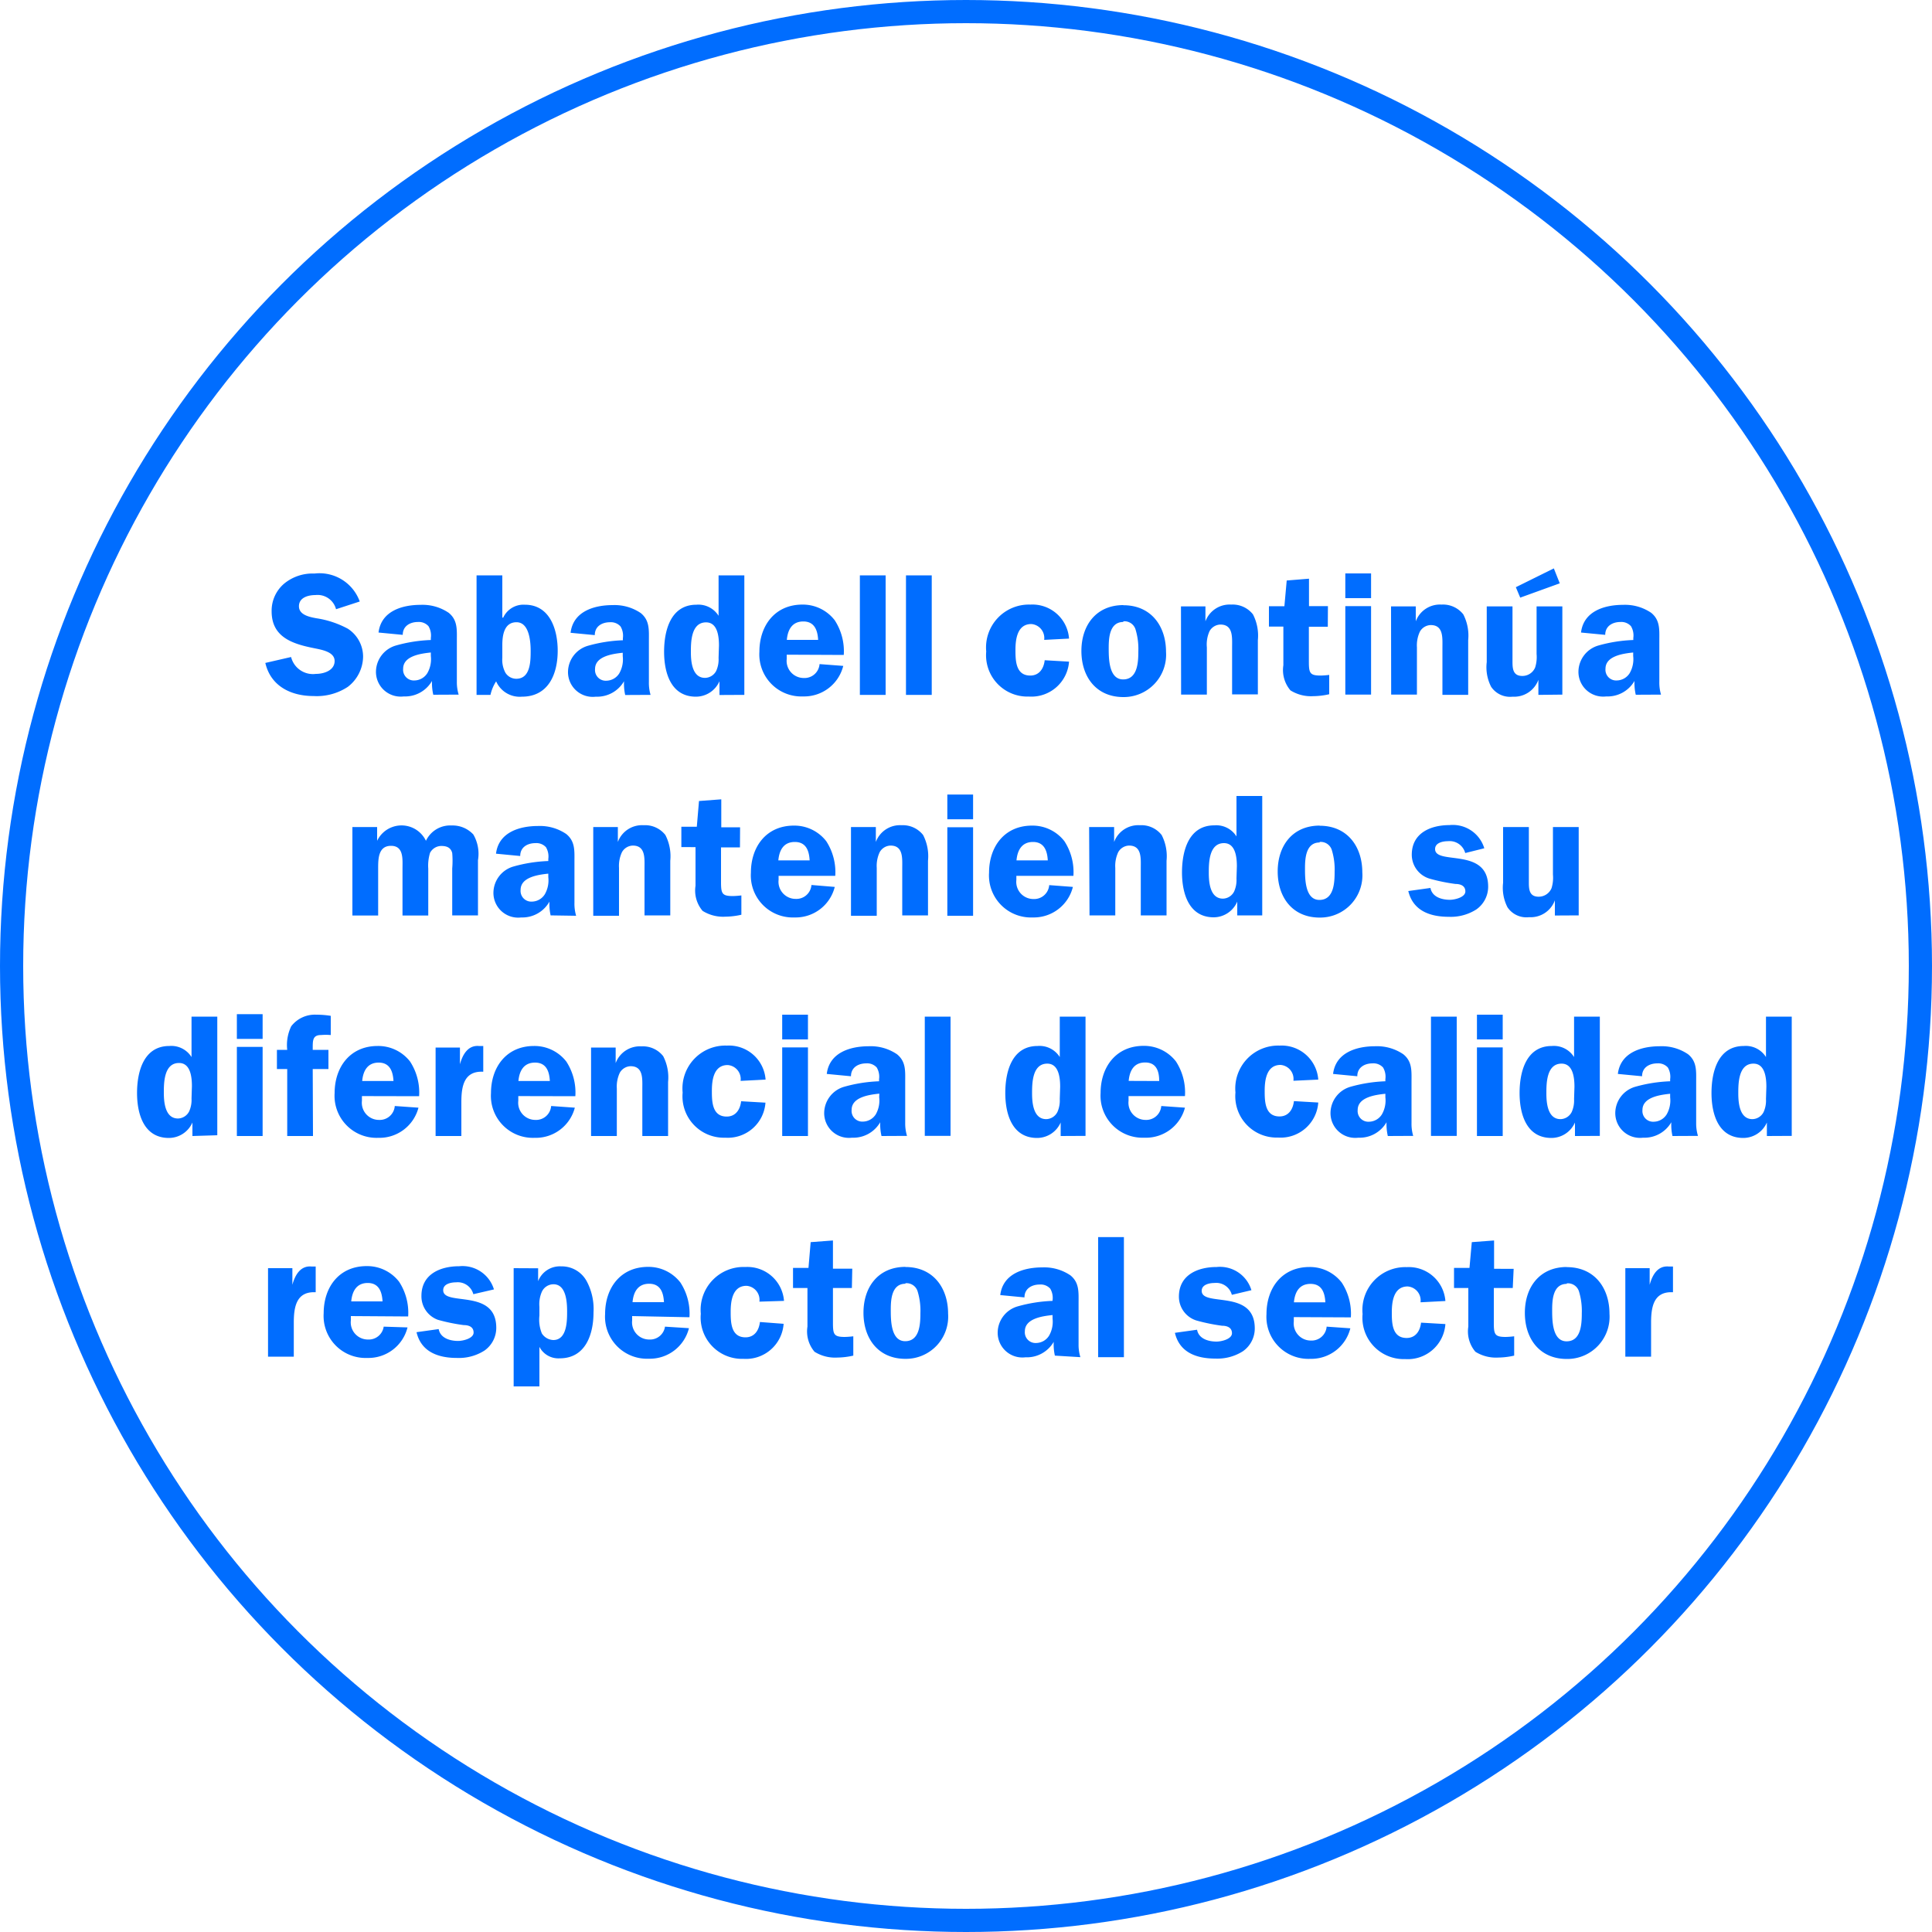
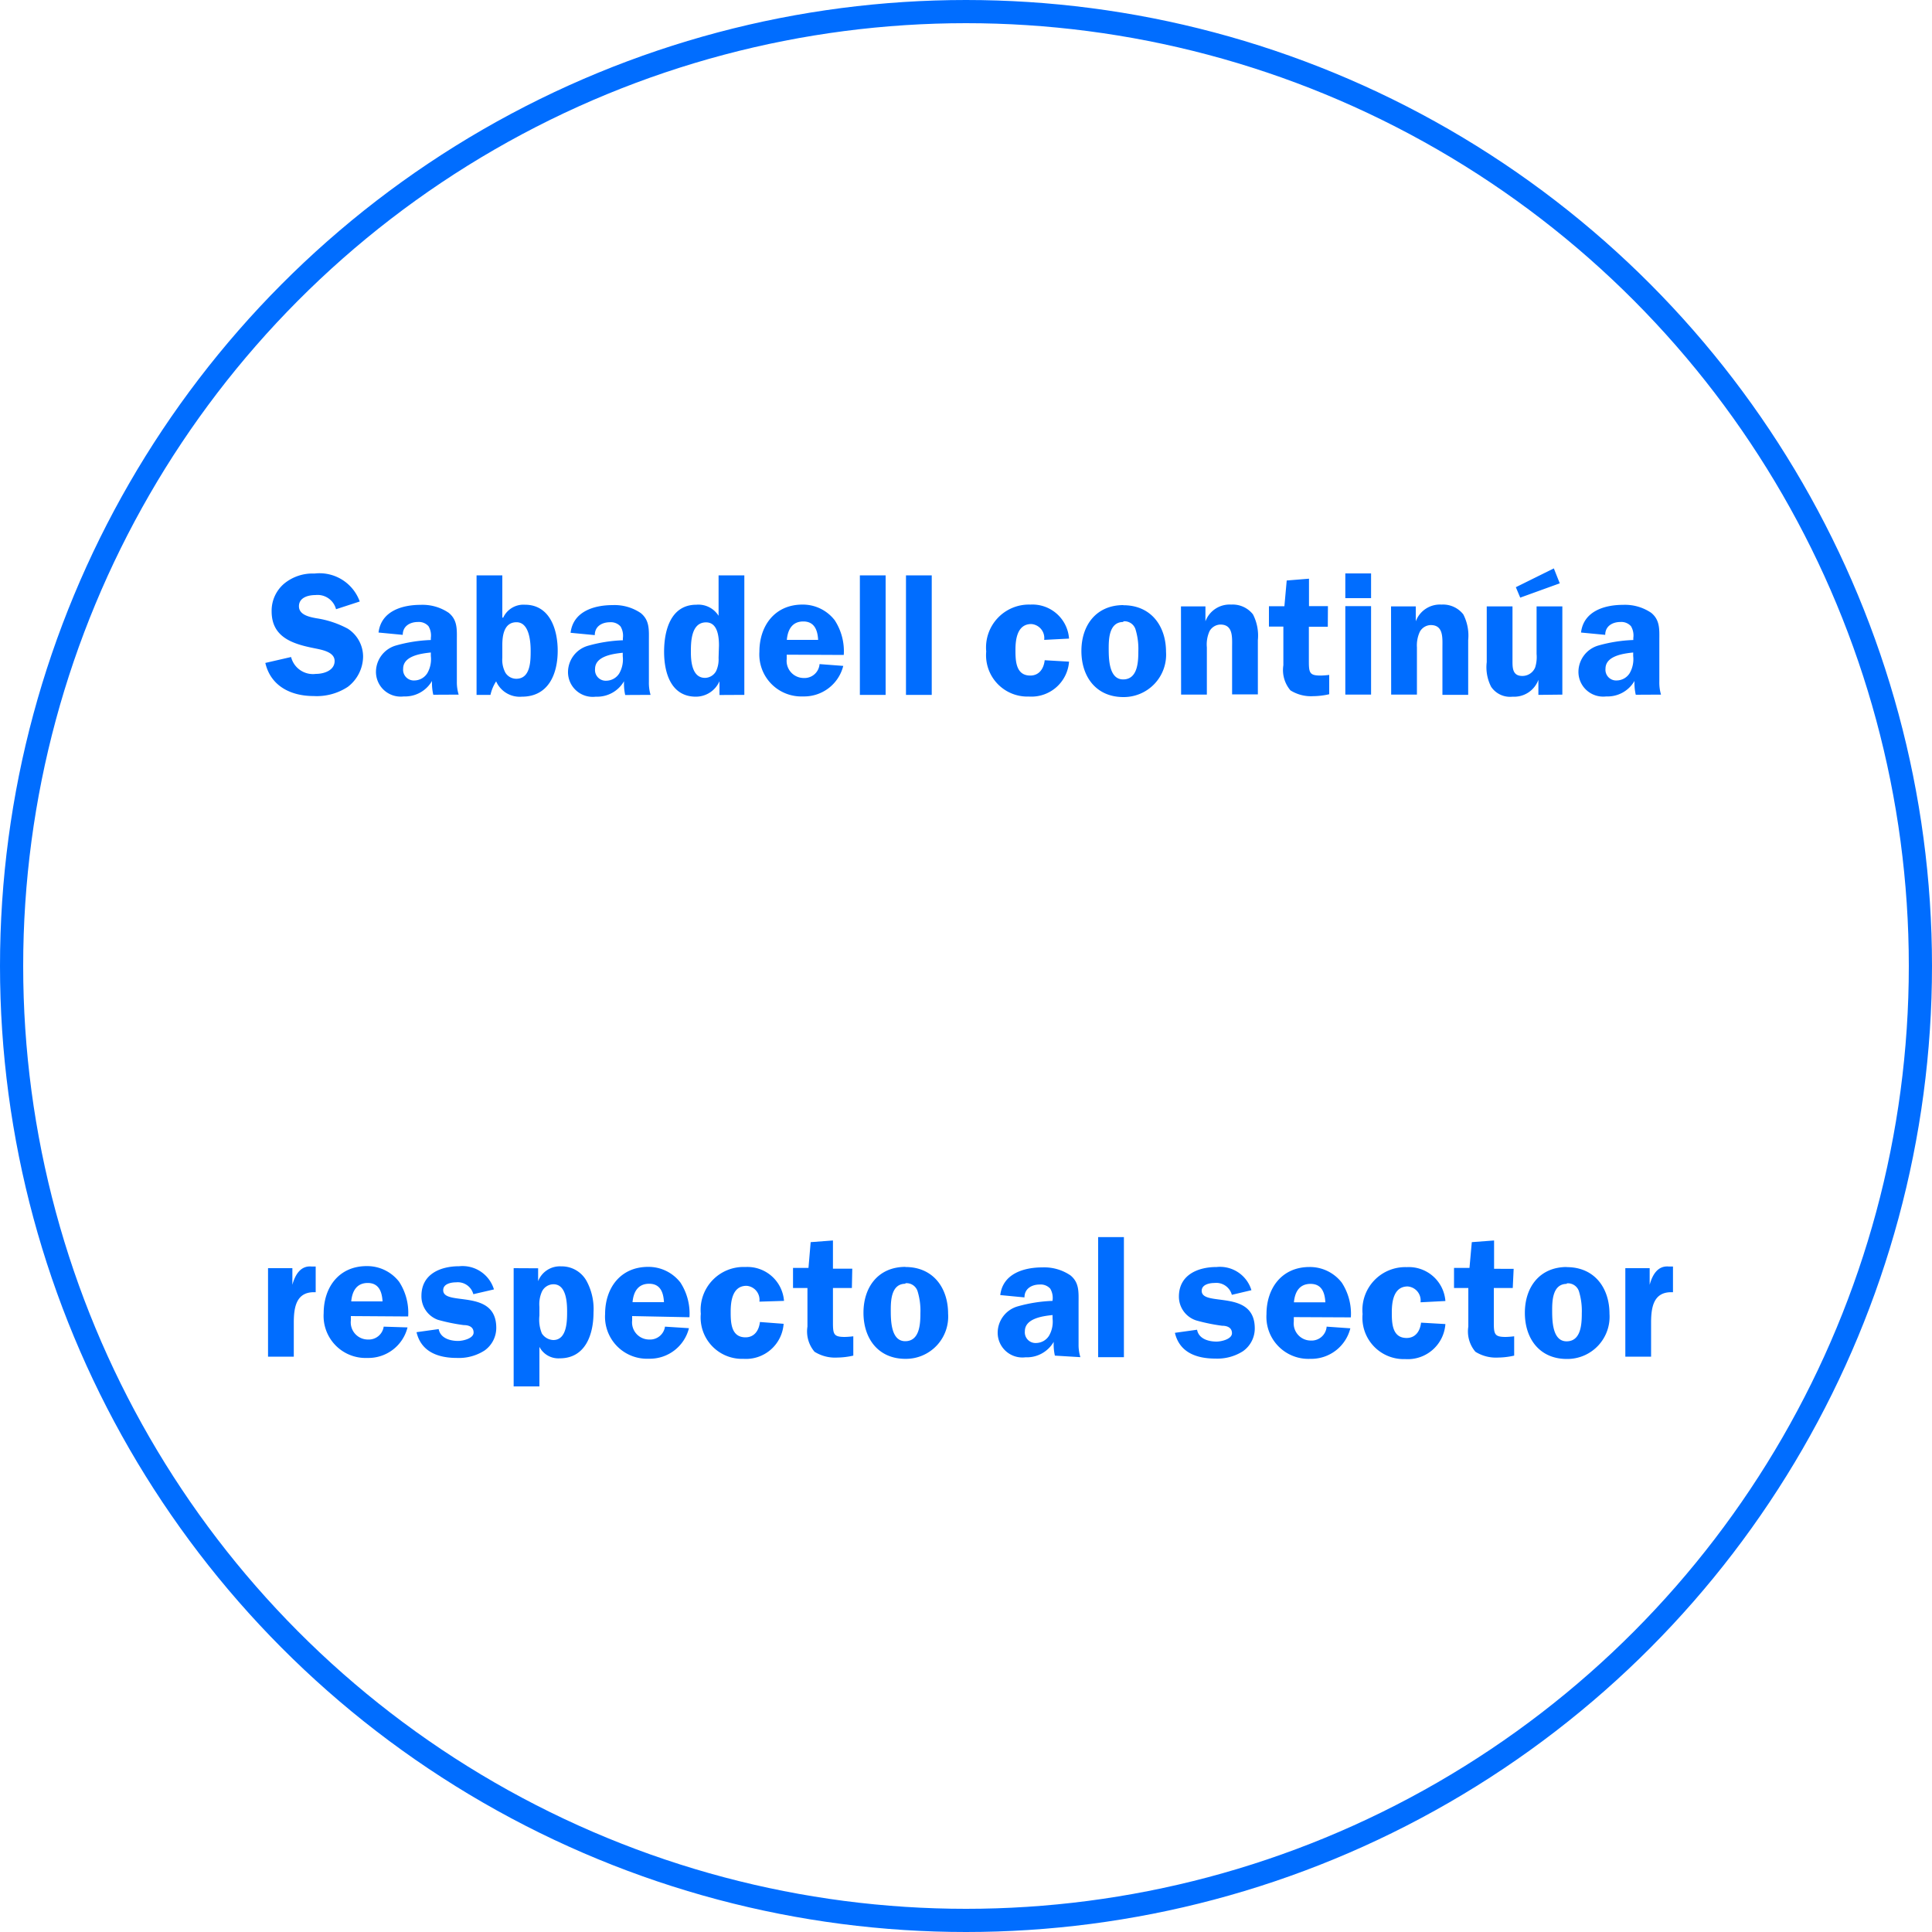
<svg xmlns="http://www.w3.org/2000/svg" viewBox="0 0 150 150">
  <defs>
    <style>.cls-1,.cls-3{fill:none;}.cls-2{clip-path:url(#clip-path);}.cls-3{stroke:#006dff;stroke-miterlimit:10;stroke-width:1.8px;}.cls-4{fill:#006dff;}</style>
    <clipPath id="clip-path">
      <rect class="cls-1" width="150" height="150" />
    </clipPath>
  </defs>
  <title>03-05-03</title>
  <g id="Layer_2" data-name="Layer 2">
    <g id="Layer_1-2" data-name="Layer 1">
      <g class="cls-2">
        <circle class="cls-3" cx="75" cy="75" r="74.1" />
        <path class="cls-4" d="M126.19,98.46v6.87h2V102.7c0-1.22.19-2.45,1.7-2.37v-2l-.34,0c-.87-.07-1.27.69-1.47,1.42h0V98.46Zm-4.55,1.18a.9.9,0,0,1,.95.62,5.19,5.19,0,0,1,.22,1.7c0,.82-.05,2.18-1.18,2.18s-1.12-1.68-1.12-2.46.07-2,1.14-2m0-1.31c-2.1,0-3.26,1.55-3.26,3.56s1.15,3.58,3.26,3.58a3.28,3.28,0,0,0,3.31-3.51c0-2-1.16-3.62-3.31-3.62m-4.13.13H116V96.31l-1.73.13-.18,2h-1.2V100H114v3a2.43,2.43,0,0,0,.55,1.95,3,3,0,0,0,1.77.45,5.82,5.82,0,0,0,1.24-.15v-1.5a6.53,6.53,0,0,1-.66.05c-.85,0-.92-.2-.92-1.1V100h1.47Zm-5.3,2.5a2.85,2.85,0,0,0-3-2.63,3.33,3.33,0,0,0-3.43,3.64,3.21,3.21,0,0,0,3.31,3.5,2.93,2.93,0,0,0,3.12-2.72l-1.89-.11c-.07.64-.42,1.19-1.12,1.19-1.14,0-1.15-1.19-1.15-2s.14-2,1.23-2a1.09,1.09,0,0,1,1,1.23Zm-11.76.1c.07-.78.41-1.43,1.29-1.43s1.11.69,1.15,1.43Zm4.42,1.17a4.42,4.42,0,0,0-.7-2.69,3.13,3.13,0,0,0-2.51-1.22c-2.14,0-3.34,1.63-3.34,3.66a3.26,3.26,0,0,0,3.39,3.47,3.13,3.13,0,0,0,3.12-2.37L103,103a1.17,1.17,0,0,1-1.22,1.08,1.33,1.33,0,0,1-1.33-1.48v-.34Zm-7.72-2.11a2.55,2.55,0,0,0-2.7-1.8c-1.46,0-2.93.61-2.93,2.3a1.94,1.94,0,0,0,1.35,1.85,14.31,14.31,0,0,0,2,.41c.36,0,.77.12.77.58s-.82.65-1.2.65c-.64,0-1.38-.22-1.51-.92l-1.72.24c.36,1.54,1.7,2,3.14,2a3.69,3.69,0,0,0,2.14-.57,2.16,2.16,0,0,0,.92-1.77c0-3.1-4.12-1.64-4.12-2.92,0-.5.62-.61,1-.61a1.25,1.25,0,0,1,1.34.92Zm-11.9,5.2h2V96.05h-2Zm-3.54-3a2.17,2.17,0,0,1-.27,1.33,1.2,1.2,0,0,1-1,.57.83.83,0,0,1-.88-.91c0-1,1.39-1.18,2.15-1.26Zm2.16,3a3.31,3.31,0,0,1-.14-1v-3.2c0-.83.07-1.58-.63-2.15a3.63,3.63,0,0,0-2.18-.62c-1.45,0-3.07.49-3.27,2.15l1.88.18c0-.68.56-1,1.19-1a1,1,0,0,1,.81.32,1.41,1.41,0,0,1,.18.91V101a11.42,11.42,0,0,0-2.72.43,2.14,2.14,0,0,0-1.54,2,1.92,1.92,0,0,0,2.16,1.95,2.41,2.41,0,0,0,2.19-1.2,4.07,4.07,0,0,0,.09,1.07ZM70.29,99.63a.9.9,0,0,1,.95.62,5.16,5.16,0,0,1,.22,1.7c0,.82-.05,2.18-1.18,2.18s-1.12-1.68-1.12-2.46.07-2,1.14-2m0-1.31c-2.1,0-3.26,1.55-3.26,3.56s1.15,3.58,3.26,3.58a3.28,3.28,0,0,0,3.31-3.51c0-2-1.16-3.62-3.31-3.62m-4.13.13H64.67V96.31l-1.73.13-.17,2h-1.2V100h1.12v3a2.43,2.43,0,0,0,.55,1.95,3,3,0,0,0,1.77.45,5.81,5.81,0,0,0,1.24-.15v-1.5a6.49,6.49,0,0,1-.66.05c-.85,0-.92-.2-.92-1.1V100h1.47Zm-5.3,2.5a2.85,2.85,0,0,0-3-2.63A3.33,3.33,0,0,0,54.41,102a3.21,3.21,0,0,0,3.31,3.5,2.93,2.93,0,0,0,3.12-2.72L59,102.64c-.07.64-.42,1.19-1.12,1.19-1.14,0-1.15-1.19-1.15-2s.14-2,1.23-2a1.09,1.09,0,0,1,1,1.23Zm-11.76.1c.07-.78.41-1.43,1.29-1.43s1.11.69,1.15,1.43Zm4.42,1.17a4.42,4.42,0,0,0-.7-2.69,3.13,3.13,0,0,0-2.51-1.22c-2.14,0-3.34,1.63-3.34,3.66a3.26,3.26,0,0,0,3.39,3.47,3.13,3.13,0,0,0,3.12-2.37L51.63,103A1.17,1.17,0,0,1,50.41,104a1.33,1.33,0,0,1-1.33-1.48v-.34ZM39.88,98.46v9.18h2v-3.07h0a1.66,1.66,0,0,0,1.58.89c2,0,2.62-1.86,2.62-3.56a4.57,4.57,0,0,0-.51-2.39,2.2,2.2,0,0,0-2-1.19,1.81,1.81,0,0,0-1.79,1.15h0v-1Zm2,3a2.39,2.39,0,0,1,.2-1.19,1,1,0,0,1,.89-.56c1,0,1.06,1.42,1.06,2.12s0,2.21-1.07,2.21a1.11,1.11,0,0,1-.89-.51,2.85,2.85,0,0,1-.19-1.39Zm-3.53-1.35a2.55,2.55,0,0,0-2.7-1.8c-1.46,0-2.93.61-2.93,2.3A1.94,1.94,0,0,0,34,102.47a14.3,14.3,0,0,0,2,.41c.37,0,.77.12.77.58s-.83.65-1.2.65c-.64,0-1.38-.22-1.51-.92l-1.72.24c.36,1.54,1.7,2,3.13,2a3.69,3.69,0,0,0,2.14-.57,2.15,2.15,0,0,0,.92-1.77c0-3.1-4.12-1.64-4.12-2.92,0-.5.62-.61,1-.61a1.25,1.25,0,0,1,1.34.92Zm-11.08.93c.07-.78.41-1.43,1.28-1.43s1.11.69,1.15,1.43Zm4.42,1.17a4.41,4.41,0,0,0-.7-2.69,3.13,3.13,0,0,0-2.52-1.22c-2.14,0-3.34,1.63-3.34,3.66a3.26,3.26,0,0,0,3.39,3.47,3.13,3.13,0,0,0,3.12-2.37L29.79,103A1.17,1.17,0,0,1,28.57,104a1.33,1.33,0,0,1-1.33-1.48v-.34ZM20.81,98.46v6.87h2V102.7c0-1.22.19-2.45,1.7-2.37v-2l-.34,0c-.86-.07-1.27.69-1.47,1.42h0V98.46Z" />
-         <path class="cls-4" d="M137.11,85.33a2.17,2.17,0,0,1-.18,1,1,1,0,0,1-.87.56c-1,0-1.1-1.26-1.1-2s0-2.31,1.18-2.31c.91,0,1,1.14,1,1.8Zm2,2.86V78.93h-2v3.14a1.85,1.85,0,0,0-1.72-.86c-2,0-2.51,2-2.51,3.65s.54,3.49,2.47,3.49a2,2,0,0,0,1.83-1.2h0V88.2Zm-9.44-3a2.17,2.17,0,0,1-.27,1.33,1.2,1.2,0,0,1-1,.57.83.83,0,0,1-.88-.91c0-1,1.39-1.18,2.15-1.26Zm2.16,3a3.31,3.31,0,0,1-.14-1V84c0-.83.07-1.58-.63-2.15a3.63,3.63,0,0,0-2.18-.62c-1.45,0-3.07.49-3.27,2.15l1.88.18c0-.68.56-1,1.19-1a1,1,0,0,1,.81.32,1.41,1.41,0,0,1,.18.91v.16a11.42,11.42,0,0,0-2.72.43,2.14,2.14,0,0,0-1.54,2,1.92,1.92,0,0,0,2.16,1.95,2.41,2.41,0,0,0,2.19-1.2,4.07,4.07,0,0,0,.09,1.07Zm-9.62-2.86a2.18,2.18,0,0,1-.18,1,1,1,0,0,1-.87.56c-1,0-1.1-1.26-1.1-2s0-2.31,1.18-2.31c.91,0,1,1.14,1,1.8Zm2,2.86V78.93h-2v3.14a1.85,1.85,0,0,0-1.72-.86c-2,0-2.51,2-2.51,3.65s.54,3.49,2.47,3.49a2,2,0,0,0,1.83-1.2h0V88.2Zm-7.54-9.41h-2v1.92h2Zm0,2.54h-2V88.2h2Zm-5.57,6.87h2V78.93h-2Zm-3.54-3a2.17,2.17,0,0,1-.27,1.33,1.2,1.2,0,0,1-1,.57.83.83,0,0,1-.88-.91c0-1,1.39-1.18,2.15-1.26Zm2.16,3a3.31,3.31,0,0,1-.13-1V84c0-.83.07-1.58-.64-2.15a3.63,3.63,0,0,0-2.18-.62c-1.45,0-3.07.49-3.27,2.15l1.88.18c0-.68.56-1,1.19-1a1,1,0,0,1,.81.32,1.41,1.41,0,0,1,.18.91v.16a11.42,11.42,0,0,0-2.72.43,2.14,2.14,0,0,0-1.54,2,1.92,1.92,0,0,0,2.16,1.95,2.41,2.41,0,0,0,2.19-1.2,4.11,4.11,0,0,0,.1,1.07Zm-7.37-4.37a2.85,2.85,0,0,0-3-2.64,3.33,3.33,0,0,0-3.43,3.64,3.21,3.21,0,0,0,3.31,3.5,2.93,2.93,0,0,0,3.12-2.72l-1.89-.11c-.07.64-.42,1.19-1.12,1.19-1.14,0-1.15-1.19-1.15-2s.14-2,1.23-2a1.09,1.09,0,0,1,1,1.23Zm-14.72.1c.07-.78.4-1.43,1.28-1.43S90,83.18,90,83.93ZM92,85.1a4.42,4.42,0,0,0-.7-2.69,3.13,3.13,0,0,0-2.51-1.21c-2.14,0-3.34,1.64-3.34,3.66a3.26,3.26,0,0,0,3.39,3.47A3.13,3.13,0,0,0,92,86l-1.84-.13a1.17,1.17,0,0,1-1.22,1.08,1.33,1.33,0,0,1-1.32-1.48V85.1Zm-9.72.23a2.18,2.18,0,0,1-.18,1,1,1,0,0,1-.87.56c-1,0-1.1-1.26-1.1-2s0-2.31,1.18-2.31c.91,0,1,1.14,1,1.8Zm2,2.86V78.93h-2v3.14a1.85,1.85,0,0,0-1.72-.86c-2,0-2.51,2-2.51,3.65s.54,3.49,2.47,3.49a2,2,0,0,0,1.83-1.2h0V88.2Zm-12.48,0h2V78.93h-2Zm-3.54-3A2.17,2.17,0,0,1,68,86.51a1.2,1.2,0,0,1-1,.57.83.83,0,0,1-.88-.91c0-1,1.39-1.18,2.15-1.26Zm2.16,3a3.31,3.31,0,0,1-.14-1V84c0-.83.07-1.58-.64-2.15a3.63,3.63,0,0,0-2.18-.62c-1.45,0-3.07.49-3.27,2.15l1.88.18c0-.68.56-1,1.19-1a1,1,0,0,1,.81.32,1.41,1.41,0,0,1,.18.91v.16a11.42,11.42,0,0,0-2.72.43,2.14,2.14,0,0,0-1.54,2,1.92,1.92,0,0,0,2.16,1.95,2.41,2.41,0,0,0,2.19-1.2,4.11,4.11,0,0,0,.1,1.07Zm-7.69-9.41h-2v1.92h2Zm0,2.54h-2V88.2h2Zm-3.29,2.5a2.85,2.85,0,0,0-3-2.64A3.33,3.33,0,0,0,53,84.83a3.21,3.21,0,0,0,3.31,3.5,2.93,2.93,0,0,0,3.12-2.72l-1.89-.11c-.07.64-.42,1.19-1.12,1.19-1.14,0-1.15-1.19-1.15-2s.13-2,1.23-2a1.09,1.09,0,0,1,1,1.23ZM45.89,88.2h2V84.51a2.51,2.51,0,0,1,.23-1.22,1,1,0,0,1,.84-.51c1,0,.91,1,.91,1.73V88.2h2V84a3.6,3.6,0,0,0-.38-2,2,2,0,0,0-1.69-.76,2,2,0,0,0-2,1.3h0V81.33H45.89Zm-5.64-4.27c.07-.78.41-1.43,1.29-1.43s1.11.69,1.15,1.43Zm4.42,1.18a4.42,4.42,0,0,0-.7-2.69,3.13,3.13,0,0,0-2.51-1.21c-2.14,0-3.34,1.64-3.34,3.66a3.26,3.26,0,0,0,3.39,3.47A3.13,3.13,0,0,0,44.63,86l-1.84-.13a1.17,1.17,0,0,1-1.22,1.08,1.33,1.33,0,0,1-1.33-1.48V85.1ZM33.82,81.33V88.2h2V85.58c0-1.22.19-2.45,1.7-2.37v-2l-.34,0c-.86-.07-1.27.69-1.47,1.42h0V81.33Zm-5.7,2.6c.07-.78.41-1.43,1.28-1.43s1.11.69,1.15,1.43Zm4.42,1.18a4.41,4.41,0,0,0-.7-2.69,3.13,3.13,0,0,0-2.52-1.21c-2.14,0-3.34,1.64-3.34,3.66a3.26,3.26,0,0,0,3.39,3.47A3.13,3.13,0,0,0,32.49,86l-1.84-.13a1.17,1.17,0,0,1-1.22,1.08,1.33,1.33,0,0,1-1.33-1.48V85.1ZM24.28,83h1.22V81.51H24.28v-.15c0-.58,0-1,.64-1a4.6,4.6,0,0,1,.76,0V78.87a7.06,7.06,0,0,0-1.14-.09,2.31,2.31,0,0,0-1.93.9,3.36,3.36,0,0,0-.31,1.83h-.8V83h.8V88.2h2Zm-3.89-4.26h-2v1.92h2Zm0,2.54h-2V88.2h2Zm-5.52,4a2.17,2.17,0,0,1-.18,1,1,1,0,0,1-.87.56c-1,0-1.1-1.26-1.1-2s0-2.31,1.18-2.31c.91,0,1,1.14,1,1.8Zm2,2.86V78.93h-2v3.14a1.85,1.85,0,0,0-1.72-.86c-2,0-2.51,2-2.51,3.65s.54,3.49,2.47,3.49a2,2,0,0,0,1.83-1.2h0V88.2Z" />
-         <path class="cls-4" d="M122.57,71.07V64.21h-2V67.9a2.73,2.73,0,0,1-.11,1.06,1.08,1.08,0,0,1-1,.66c-.7,0-.76-.53-.76-1.08V64.21h-2v4.33a3.32,3.32,0,0,0,.34,1.9,1.77,1.77,0,0,0,1.68.77,2,2,0,0,0,2-1.31h0v1.18Zm-7.33-5.21a2.55,2.55,0,0,0-2.7-1.8c-1.46,0-2.93.61-2.93,2.3A1.94,1.94,0,0,0,111,68.22a14.31,14.31,0,0,0,2,.41c.36,0,.77.12.77.58s-.83.65-1.2.65c-.64,0-1.38-.22-1.51-.92l-1.72.24c.37,1.54,1.7,2,3.14,2a3.68,3.68,0,0,0,2.14-.57,2.15,2.15,0,0,0,.92-1.77c0-3.1-4.12-1.64-4.12-2.92,0-.5.62-.61,1-.61a1.25,1.25,0,0,1,1.34.92Zm-12.79-.49a.9.9,0,0,1,.95.62,5.16,5.16,0,0,1,.22,1.7c0,.82-.05,2.18-1.18,2.18s-1.12-1.68-1.12-2.46.07-2,1.14-2m0-1.31c-2.1,0-3.26,1.55-3.26,3.56s1.15,3.58,3.26,3.58a3.28,3.28,0,0,0,3.31-3.51c0-2-1.16-3.62-3.31-3.62M96,68.21a2.17,2.17,0,0,1-.18,1,1,1,0,0,1-.87.56c-1,0-1.1-1.26-1.1-2s0-2.31,1.18-2.31c.91,0,1,1.14,1,1.8Zm2,2.86V61.8H96v3.14a1.85,1.85,0,0,0-1.72-.86c-2,0-2.51,2-2.51,3.65s.54,3.49,2.47,3.49A2,2,0,0,0,96.06,70h0v1.07Zm-13.41,0h2V67.38a2.51,2.51,0,0,1,.23-1.22,1,1,0,0,1,.84-.51c1,0,.91,1,.91,1.73v3.69h2V66.83a3.59,3.59,0,0,0-.38-2,2,2,0,0,0-1.69-.76,2,2,0,0,0-2,1.3h0V64.21H84.56ZM78.92,66.8c.07-.78.41-1.43,1.28-1.43s1.11.69,1.15,1.43ZM83.34,68a4.41,4.41,0,0,0-.7-2.69,3.13,3.13,0,0,0-2.51-1.21c-2.14,0-3.34,1.63-3.34,3.66a3.26,3.26,0,0,0,3.39,3.47,3.13,3.13,0,0,0,3.12-2.37l-1.84-.14a1.17,1.17,0,0,1-1.22,1.08,1.33,1.33,0,0,1-1.33-1.48V68Zm-7.79-6.31h-2v1.92h2Zm0,2.54h-2v6.87h2Zm-9.48,6.87h2V67.38a2.51,2.51,0,0,1,.23-1.22,1,1,0,0,1,.84-.51c1,0,.91,1,.91,1.73v3.69h2V66.83a3.59,3.59,0,0,0-.38-2A2,2,0,0,0,70,64.07a2,2,0,0,0-2,1.3h0V64.21H66.07ZM60.43,66.8c.07-.78.4-1.43,1.28-1.43s1.11.69,1.15,1.43ZM64.85,68a4.42,4.42,0,0,0-.7-2.69,3.13,3.13,0,0,0-2.51-1.21c-2.14,0-3.34,1.63-3.34,3.66a3.26,3.26,0,0,0,3.39,3.47,3.13,3.13,0,0,0,3.12-2.37L63,68.71a1.17,1.17,0,0,1-1.22,1.08,1.33,1.33,0,0,1-1.33-1.48V68Zm-7.39-3.77H56V62.06l-1.73.13-.17,2h-1.2v1.58H54v3a2.43,2.43,0,0,0,.55,1.95,3,3,0,0,0,1.77.45,5.81,5.81,0,0,0,1.24-.15v-1.5a6.49,6.49,0,0,1-.66.05c-.85,0-.92-.2-.92-1.11V65.79h1.47Zm-11.4,6.87h2V67.38a2.51,2.51,0,0,1,.23-1.22,1,1,0,0,1,.84-.51c1,0,.91,1,.91,1.73v3.69h2V66.83a3.6,3.6,0,0,0-.38-2,2,2,0,0,0-1.69-.76,2,2,0,0,0-2,1.3h0V64.21H46.06Zm-3.49-3a2.17,2.17,0,0,1-.27,1.33,1.2,1.2,0,0,1-1,.57.83.83,0,0,1-.88-.91c0-1,1.39-1.18,2.15-1.26Zm2.16,3a3.31,3.31,0,0,1-.13-1v-3.2c0-.82.07-1.58-.64-2.15a3.63,3.63,0,0,0-2.18-.62c-1.45,0-3.07.49-3.27,2.15l1.88.18c0-.68.55-1,1.19-1a1,1,0,0,1,.81.32,1.41,1.41,0,0,1,.18.91v.16a11.42,11.42,0,0,0-2.72.43,2.14,2.14,0,0,0-1.54,2,1.92,1.92,0,0,0,2.16,1.95A2.41,2.41,0,0,0,42.66,70a4.07,4.07,0,0,0,.09,1.07ZM27.36,64.21v6.87h2V67.44c0-.74,0-1.77,1-1.77s.89,1.05.89,1.77v3.64h2V67.44a3.38,3.38,0,0,1,.14-1.23,1,1,0,0,1,.87-.53c.42,0,.74.12.85.55a7.08,7.08,0,0,1,0,1.2v3.64h2V66.79a3,3,0,0,0-.36-2,2.19,2.19,0,0,0-1.68-.7,2.08,2.08,0,0,0-2,1.19,2.1,2.1,0,0,0-3.79,0h0V64.21Z" />
        <path class="cls-4" d="M126.8,50.93a2.17,2.17,0,0,1-.27,1.33,1.2,1.2,0,0,1-1,.57.83.83,0,0,1-.88-.91c0-1,1.39-1.18,2.15-1.26Zm2.16,3a3.32,3.32,0,0,1-.13-1v-3.2c0-.83.07-1.58-.63-2.15a3.62,3.62,0,0,0-2.18-.62c-1.45,0-3.07.49-3.27,2.15l1.88.18c0-.68.56-1,1.19-1a1,1,0,0,1,.81.33,1.41,1.41,0,0,1,.18.91v.16a11.42,11.42,0,0,0-2.72.43,2.14,2.14,0,0,0-1.54,2,1.92,1.92,0,0,0,2.16,1.95,2.41,2.41,0,0,0,2.19-1.2,4.11,4.11,0,0,0,.1,1.07Zm-8.32-9.8-2.95,1.46.34.81,3.07-1.11Zm.66,9.8V47.08h-2v3.69a2.71,2.71,0,0,1-.11,1.05,1.07,1.07,0,0,1-1,.66c-.7,0-.76-.53-.76-1.08V47.08h-2v4.33a3.32,3.32,0,0,0,.34,1.91,1.77,1.77,0,0,0,1.67.77,2,2,0,0,0,2-1.31h0v1.17Zm-13.29,0h2V50.26a2.51,2.51,0,0,1,.23-1.22,1,1,0,0,1,.84-.51c1,0,.91,1,.91,1.73v3.69h2V49.7a3.6,3.6,0,0,0-.38-2,2,2,0,0,0-1.69-.76,2,2,0,0,0-2,1.3h0V47.08H108Zm-1.56-9.41h-2v1.92h2Zm0,2.54h-2v6.87h2Zm-3.35,0h-1.47V44.93l-1.73.14-.18,2h-1.2v1.58h1.12v3a2.43,2.43,0,0,0,.55,1.95,3,3,0,0,0,1.77.45,5.76,5.76,0,0,0,1.24-.15v-1.5a6.53,6.53,0,0,1-.66.05c-.85,0-.92-.2-.92-1.1V48.66h1.47Zm-11.4,6.87h2V50.26A2.51,2.51,0,0,1,93.91,49a1,1,0,0,1,.84-.51c1,0,.91,1,.91,1.73v3.69h2V49.7a3.6,3.6,0,0,0-.38-2,2,2,0,0,0-1.69-.76,2,2,0,0,0-2,1.3h0V47.08H91.69Zm-4.49-5.69a.9.9,0,0,1,.95.62,5.19,5.19,0,0,1,.22,1.71c0,.82-.05,2.18-1.18,2.18s-1.12-1.68-1.12-2.46.07-2,1.14-2m0-1.31c-2.1,0-3.26,1.55-3.26,3.56s1.15,3.58,3.26,3.58a3.29,3.29,0,0,0,3.31-3.51c0-2-1.16-3.62-3.31-3.62M83,49.58a2.85,2.85,0,0,0-3-2.64,3.33,3.33,0,0,0-3.43,3.64,3.21,3.21,0,0,0,3.31,3.5A2.93,2.93,0,0,0,83,51.37l-1.89-.11c-.07.64-.42,1.19-1.12,1.19-1.14,0-1.15-1.19-1.15-2s.14-2,1.23-2a1.09,1.09,0,0,1,1,1.23ZM70.34,53.95h2V44.67h-2Zm-3.58,0h2V44.67h-2Zm-5.67-4.27c.07-.79.41-1.43,1.28-1.43s1.11.69,1.15,1.43Zm4.42,1.17a4.41,4.41,0,0,0-.7-2.69,3.13,3.13,0,0,0-2.51-1.22c-2.14,0-3.34,1.64-3.34,3.66a3.26,3.26,0,0,0,3.39,3.47,3.13,3.13,0,0,0,3.12-2.37l-1.84-.14a1.17,1.17,0,0,1-1.22,1.08,1.33,1.33,0,0,1-1.33-1.47v-.34Zm-9.72.23a2.17,2.17,0,0,1-.18,1,1,1,0,0,1-.87.55c-1,0-1.1-1.26-1.1-2s0-2.31,1.18-2.31c.91,0,1,1.14,1,1.8Zm2,2.87V44.67h-2v3.14a1.85,1.85,0,0,0-1.72-.86c-2,0-2.51,2-2.51,3.65s.54,3.49,2.47,3.49a2,2,0,0,0,1.83-1.2h0v1.07Zm-9.44-3a2.17,2.17,0,0,1-.27,1.33,1.2,1.2,0,0,1-1,.57.83.83,0,0,1-.88-.91c0-1,1.39-1.18,2.15-1.26Zm2.16,3a3.32,3.32,0,0,1-.13-1v-3.2c0-.83.07-1.58-.63-2.15a3.62,3.62,0,0,0-2.18-.62c-1.45,0-3.07.49-3.27,2.15l1.88.18c0-.68.55-1,1.19-1a1,1,0,0,1,.81.33,1.41,1.41,0,0,1,.18.91v.16a11.42,11.42,0,0,0-2.72.43,2.14,2.14,0,0,0-1.54,2,1.92,1.92,0,0,0,2.16,1.95,2.41,2.41,0,0,0,2.19-1.2,4.07,4.07,0,0,0,.09,1.07ZM37,53.95h1.08a3.17,3.17,0,0,1,.44-1.05,2,2,0,0,0,2,1.19c2.07,0,2.78-1.77,2.78-3.57,0-1.62-.59-3.57-2.55-3.57a1.73,1.73,0,0,0-1.68,1H39V44.67H37Zm2-3.87c0-.73.13-1.77,1.1-1.77s1.1,1.43,1.1,2.21,0,2.18-1.12,2.18a1,1,0,0,1-.84-.47A2.12,2.12,0,0,1,39,51.07Zm-5.55.85a2.17,2.17,0,0,1-.27,1.33,1.2,1.2,0,0,1-1,.57.83.83,0,0,1-.88-.91c0-1,1.39-1.18,2.15-1.26Zm2.16,3a3.32,3.32,0,0,1-.14-1v-3.2c0-.83.07-1.58-.63-2.15a3.62,3.62,0,0,0-2.18-.62c-1.45,0-3.07.49-3.27,2.15l1.88.18c0-.68.56-1,1.19-1a1,1,0,0,1,.81.33,1.41,1.41,0,0,1,.18.91v.16a11.42,11.42,0,0,0-2.72.43,2.14,2.14,0,0,0-1.54,2,1.92,1.92,0,0,0,2.16,1.95,2.41,2.41,0,0,0,2.19-1.2,4.11,4.11,0,0,0,.1,1.07Zm-7.68-7.23a3.32,3.32,0,0,0-3.52-2.17,3.47,3.47,0,0,0-2.32.76,2.75,2.75,0,0,0-1,2.18c0,2,1.62,2.52,3.27,2.85.57.12,1.62.27,1.62,1s-.82,1-1.45,1a1.75,1.75,0,0,1-1.93-1.31l-2,.46c.42,1.81,2,2.57,3.74,2.57A4.38,4.38,0,0,0,27,53.33,3,3,0,0,0,28.19,51,2.58,2.58,0,0,0,27,48.81,7.49,7.49,0,0,0,24.55,48c-.53-.1-1.34-.26-1.34-.93s.7-.87,1.28-.87a1.48,1.48,0,0,1,1.6,1.1Z" />
      </g>
    </g>
  </g>
</svg>